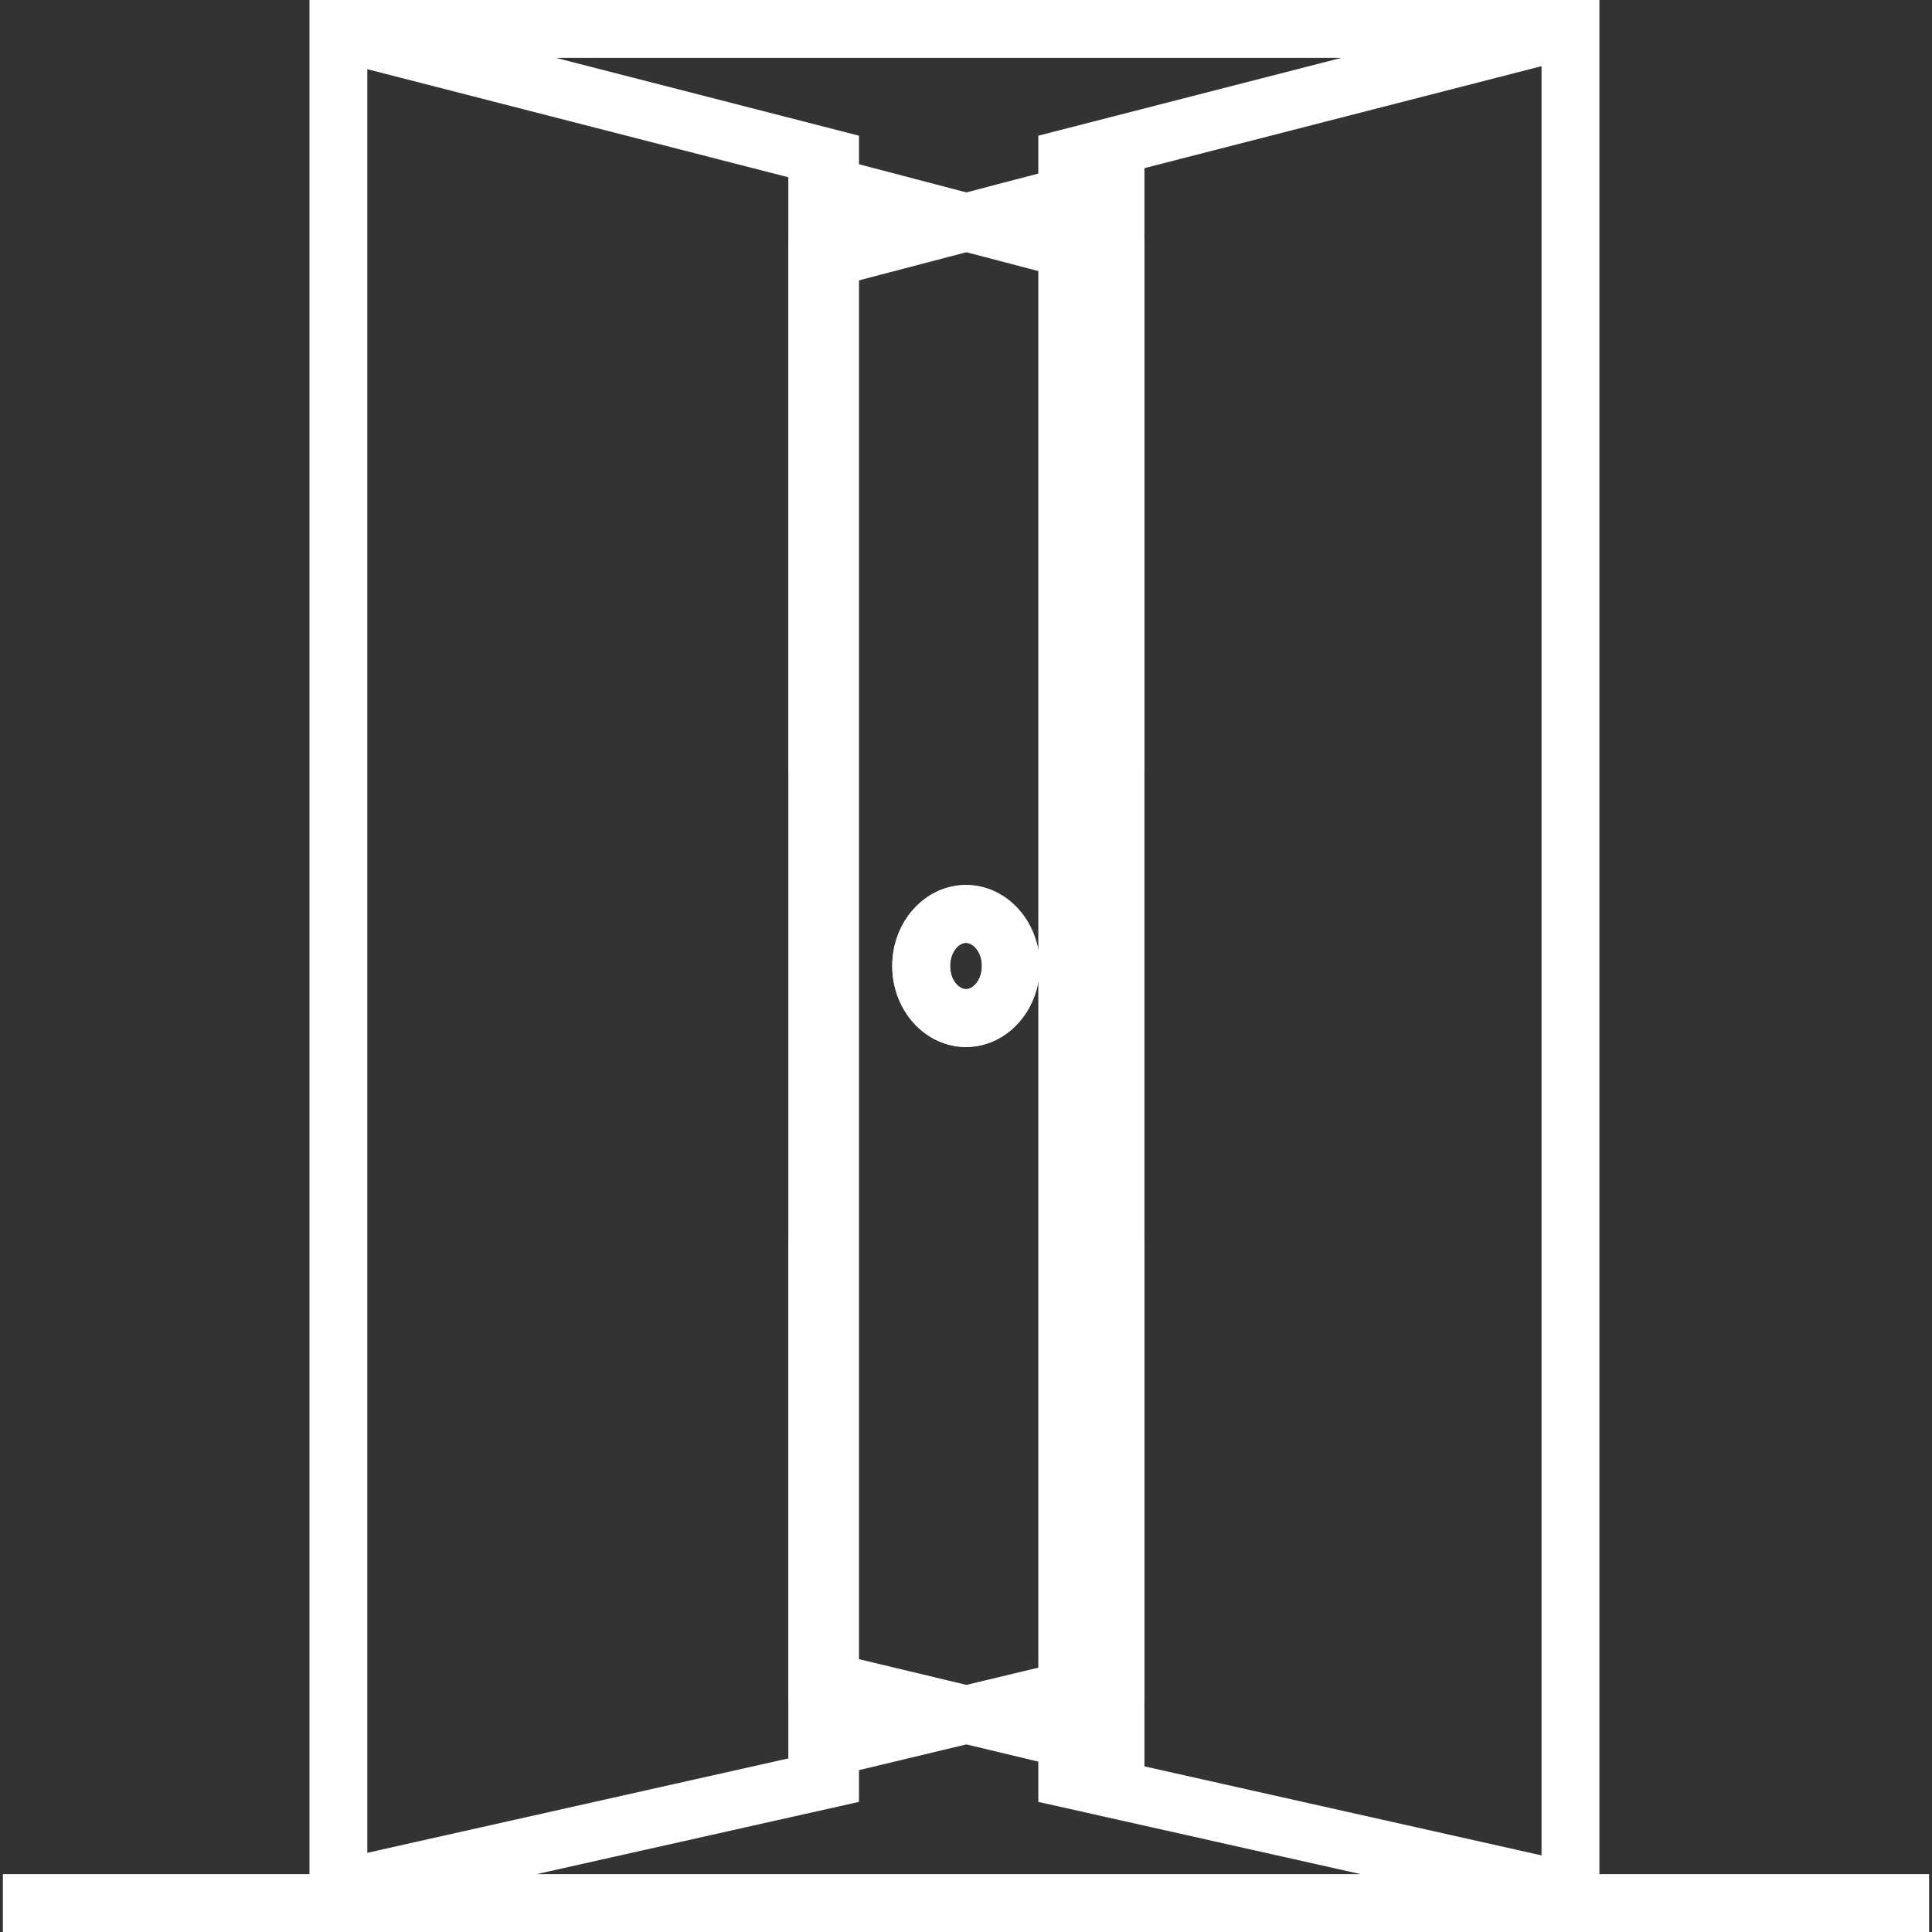
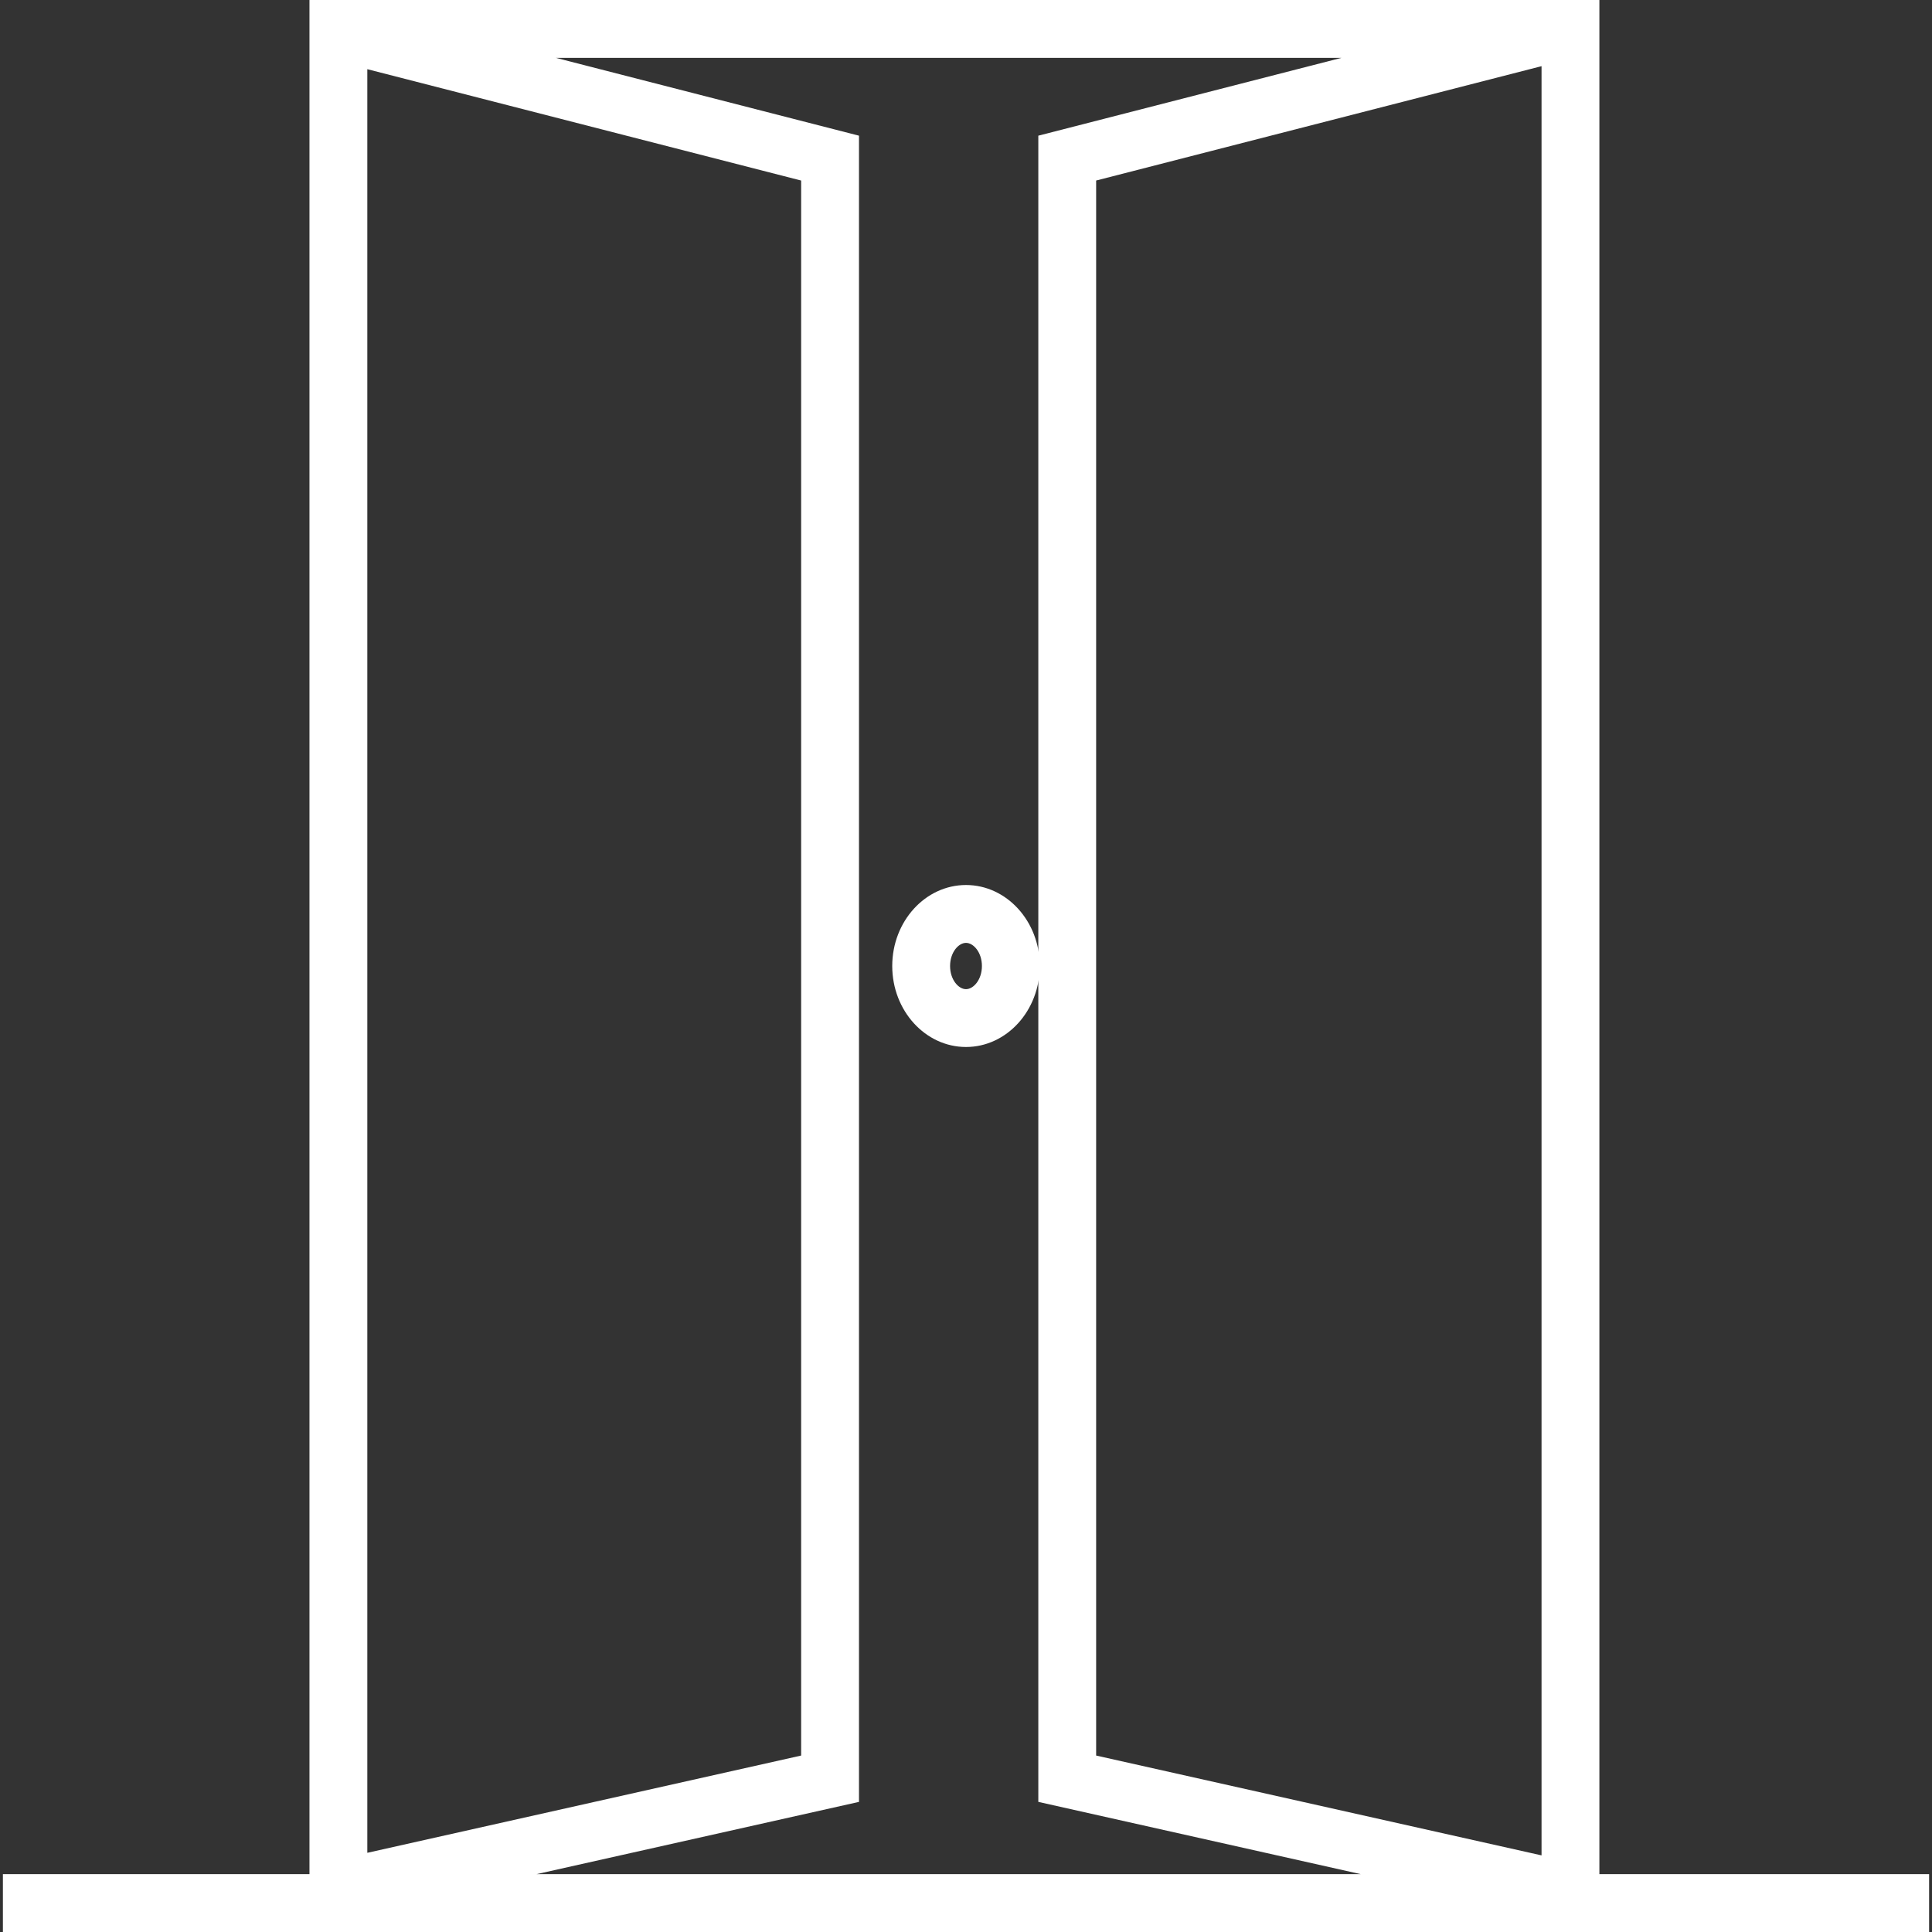
<svg xmlns="http://www.w3.org/2000/svg" fill="#000000" y="0px" xml:space="preserve" height="100" width="100" version="1.1" enable-background="new 0 0 100 100" x="0px" viewBox="0 0 100 100">
  <rect x="0" y="0" width="100" height="100" fill="#333333" stroke="none" />
  <g fill="#fff">
    <path stroke-width="2" d="m82.784 97.006v-97.006h-66.766v97.006h-15.868v2.994h99.7v-2.994zm-63.772-93.425 22.455 5.764v81.522l-22.455 5.034zm25.449 89.684v-86.242l-15.692-4.029h40.667l-15.693 4.029v86.242l16.692 3.741h-42.666zm35.329 2.769-23.054-5.167v-81.523l23.054-5.919z" />
    <path stroke-width="2" d="m50 54.192c2.105 0 3.818-1.88 3.818-4.192s-1.713-4.192-3.818-4.192-3.818 1.88-3.818 4.192 1.713 4.192 3.818 4.192zm0-5.389c0.389 0 0.824 0.492 0.824 1.198 0 0.705-0.434 1.198-0.824 1.198s-0.824-0.492-0.824-1.198c0-0.705 0.434-1.198 0.824-1.198z" />
-     <polygon transform="matrix(1.198 0 0 1.198 -28.518 -8.636)" points="60.375 19.464 70.75 16.745 70.75 81.248 60.375 78.764 60.375 60.75 57.875 60.75 57.875 80.736 73.25 84.418 73.25 13.505 57.875 17.536 57.875 40.625 60.375 40.625" stroke-width="1.67" />
-     <path stroke-width="2" d="m50.001 45.808c-2.105 0-3.818 1.88-3.818 4.192s1.713 4.192 3.818 4.192 3.817-1.88 3.817-4.192-1.713-4.192-3.817-4.192zm0 5.389c-0.389 0-0.824-0.492-0.824-1.198 0-0.705 0.434-1.198 0.824-1.198s0.824 0.492 0.824 1.198c-0.001 0.705-0.435 1.198-0.824 1.198z" />
-     <polygon transform="matrix(1.198 0 0 1.198 9.656 -8.636)" points="38.875 78.764 28.5 81.248 28.5 16.745 38.875 19.464 38.875 40.625 41.375 40.625 41.375 17.536 26 13.505 26 84.418 41.375 80.736 41.375 60.75 38.875 60.75" stroke-width="1.67" />
  </g>
</svg>